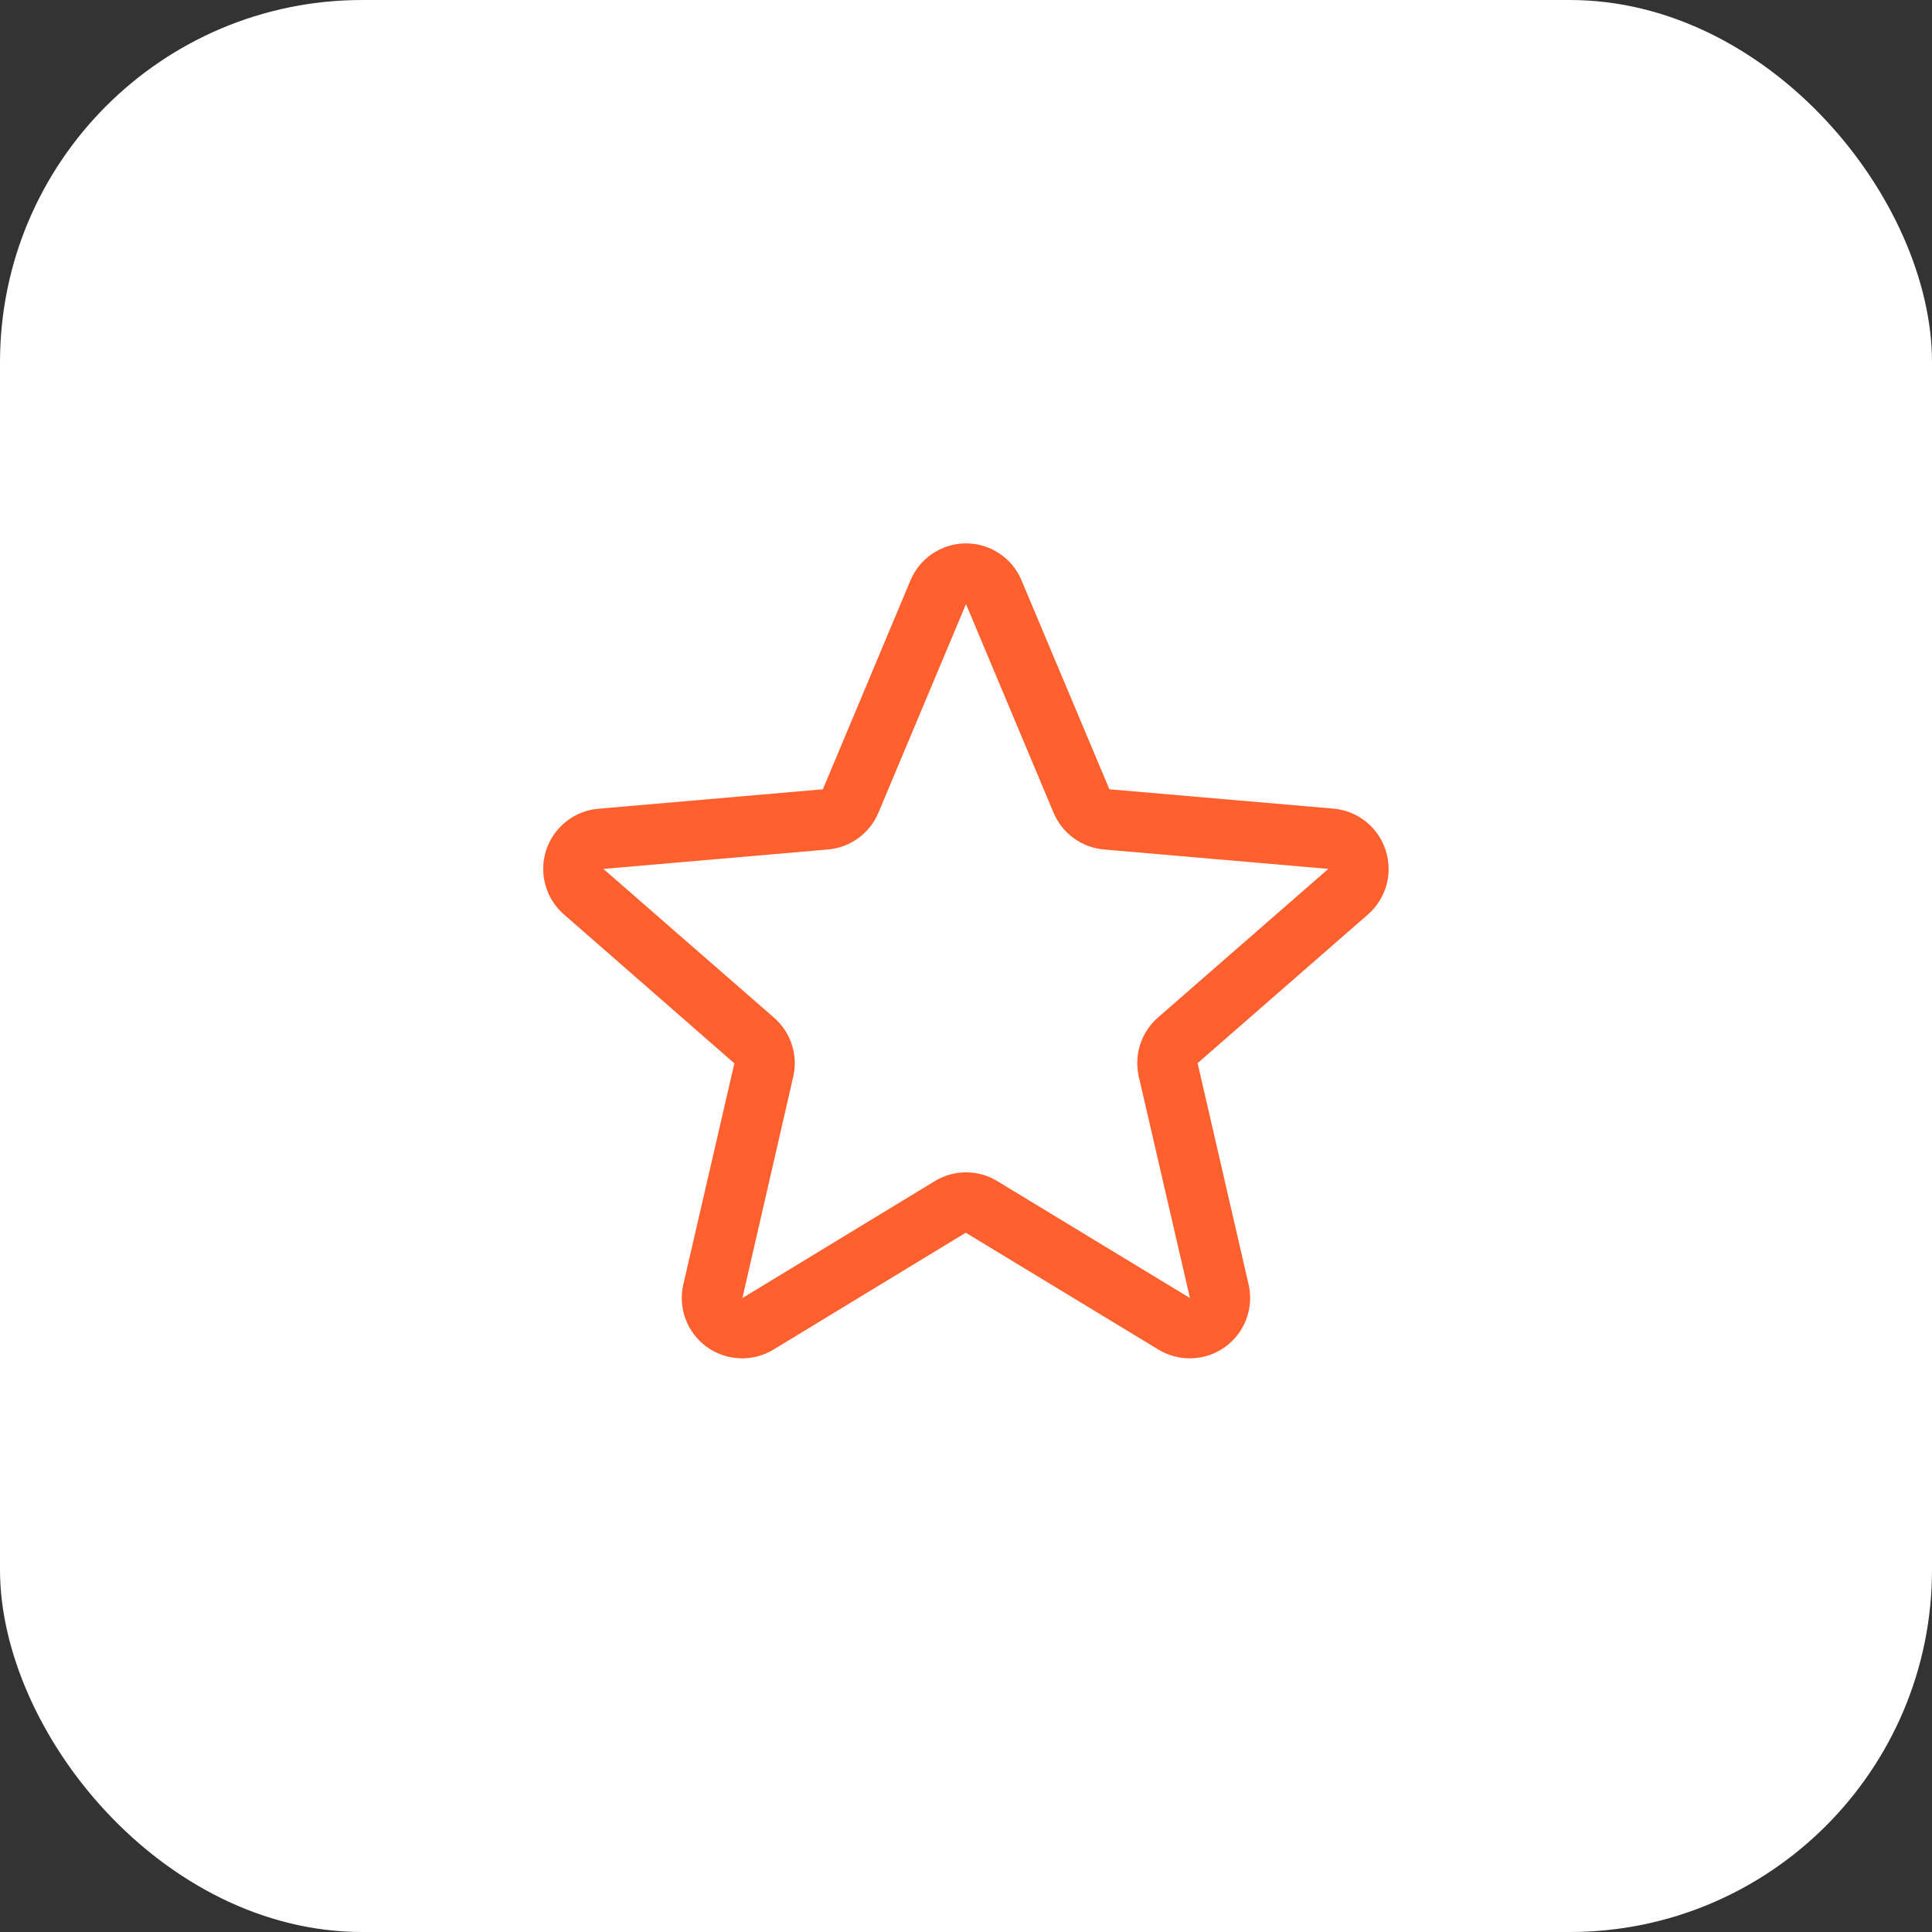
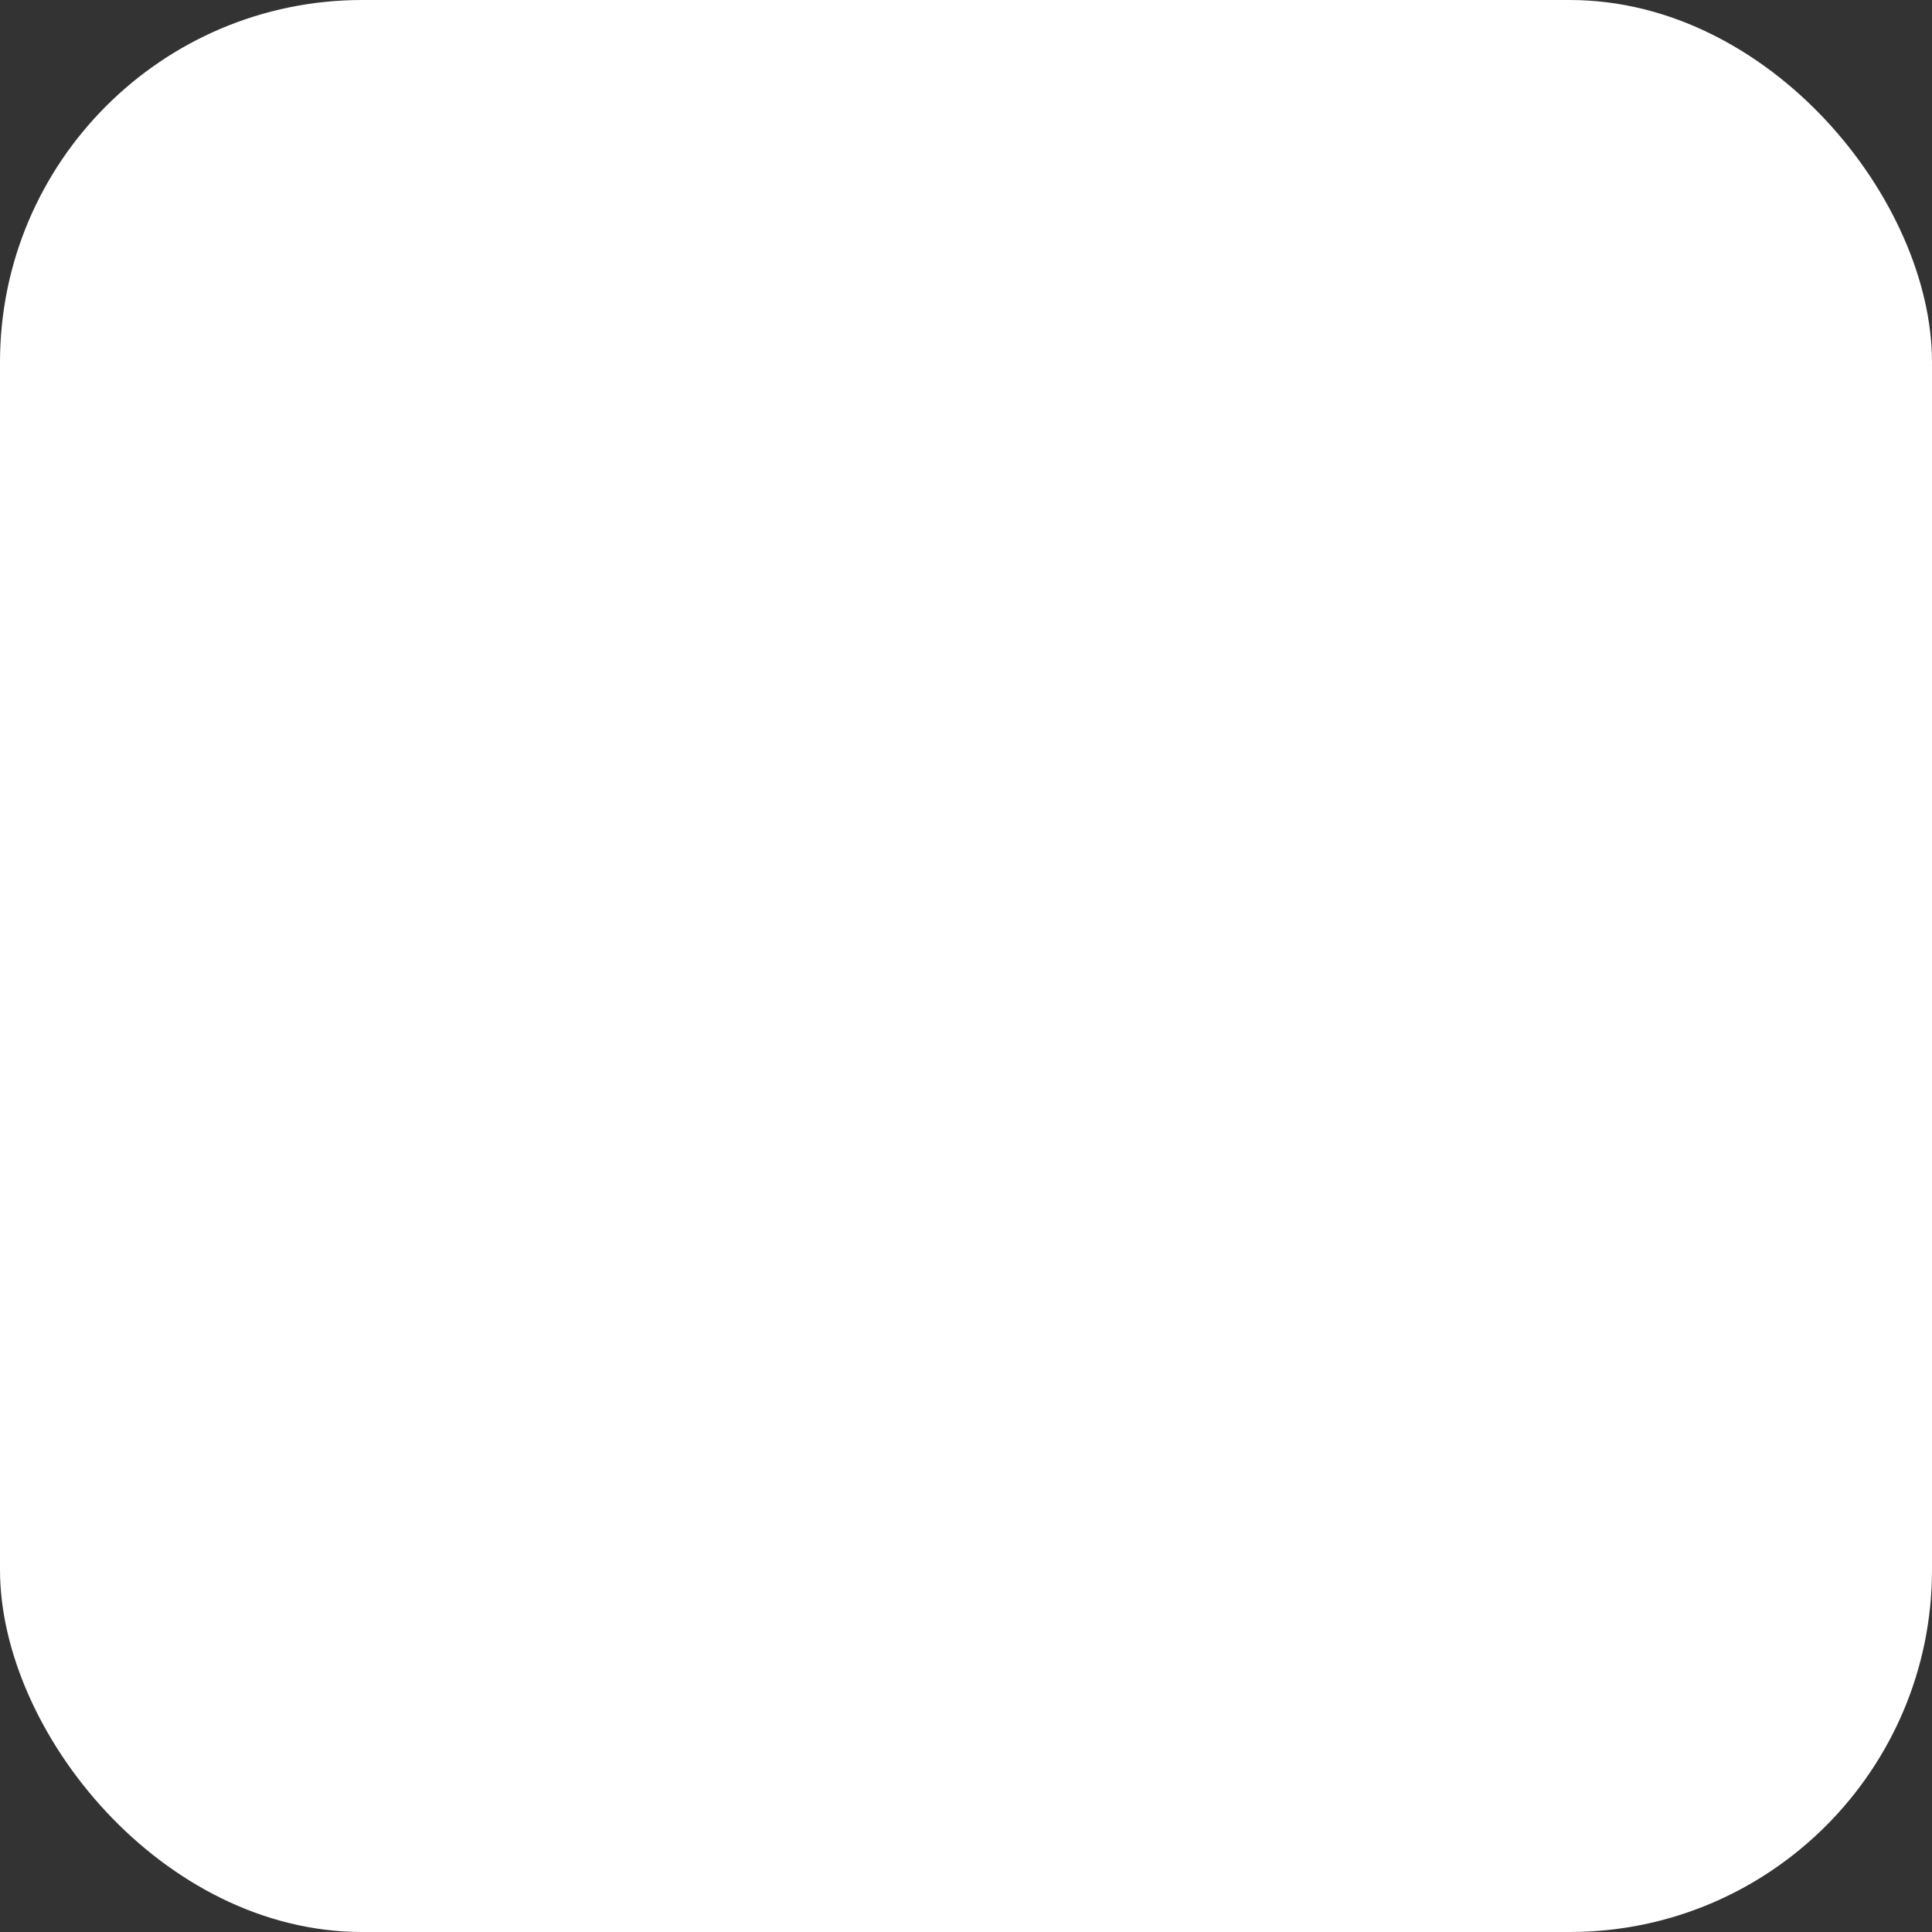
<svg xmlns="http://www.w3.org/2000/svg" width="64" height="64" viewBox="0 0 64 64" fill="none">
  <rect x="0" y="0" width="64" height="64" fill="#333333" stroke="none" />
  <rect width="64" height="64" rx="12" fill="white" />
-   <path d="M45.9 28.162C45.779 27.788 45.551 27.459 45.244 27.214C44.937 26.97 44.565 26.821 44.174 26.787L36.75 26.146L33.84 19.227C33.689 18.863 33.433 18.553 33.106 18.335C32.779 18.117 32.394 18 32 18C31.607 18 31.222 18.117 30.895 18.335C30.567 18.553 30.312 18.863 30.16 19.227L27.259 26.146L19.827 26.79C19.434 26.823 19.06 26.971 18.752 27.216C18.443 27.461 18.213 27.791 18.092 28.166C17.97 28.54 17.962 28.942 18.068 29.322C18.174 29.701 18.39 30.041 18.688 30.298L24.327 35.225L22.637 42.543C22.547 42.926 22.573 43.326 22.71 43.695C22.847 44.063 23.09 44.383 23.408 44.615C23.726 44.846 24.105 44.978 24.498 44.995C24.891 45.012 25.28 44.913 25.617 44.71L31.992 40.835L38.38 44.71C38.717 44.913 39.106 45.012 39.499 44.995C39.892 44.978 40.271 44.846 40.589 44.615C40.907 44.383 41.15 44.063 41.287 43.695C41.424 43.326 41.45 42.926 41.36 42.543L39.672 35.218L45.309 30.298C45.607 30.04 45.823 29.699 45.928 29.319C46.033 28.939 46.023 28.536 45.9 28.162ZM43.998 28.787L38.36 33.706C38.086 33.945 37.882 34.254 37.77 34.6C37.658 34.946 37.643 35.316 37.725 35.67L39.419 43L33.035 39.125C32.724 38.936 32.366 38.835 32.002 38.835C31.637 38.835 31.279 38.936 30.968 39.125L24.593 43L26.275 35.675C26.358 35.321 26.343 34.951 26.231 34.605C26.119 34.259 25.915 33.95 25.64 33.712L20 28.794C20 28.79 20 28.787 20 28.783L27.43 28.14C27.793 28.108 28.14 27.978 28.434 27.763C28.729 27.548 28.958 27.257 29.099 26.922L32 20.01L34.9 26.922C35.041 27.257 35.271 27.548 35.565 27.763C35.859 27.978 36.206 28.108 36.569 28.14L44 28.783C44 28.783 44 28.79 44 28.791L43.998 28.787Z" fill="#FF602E" />
</svg>